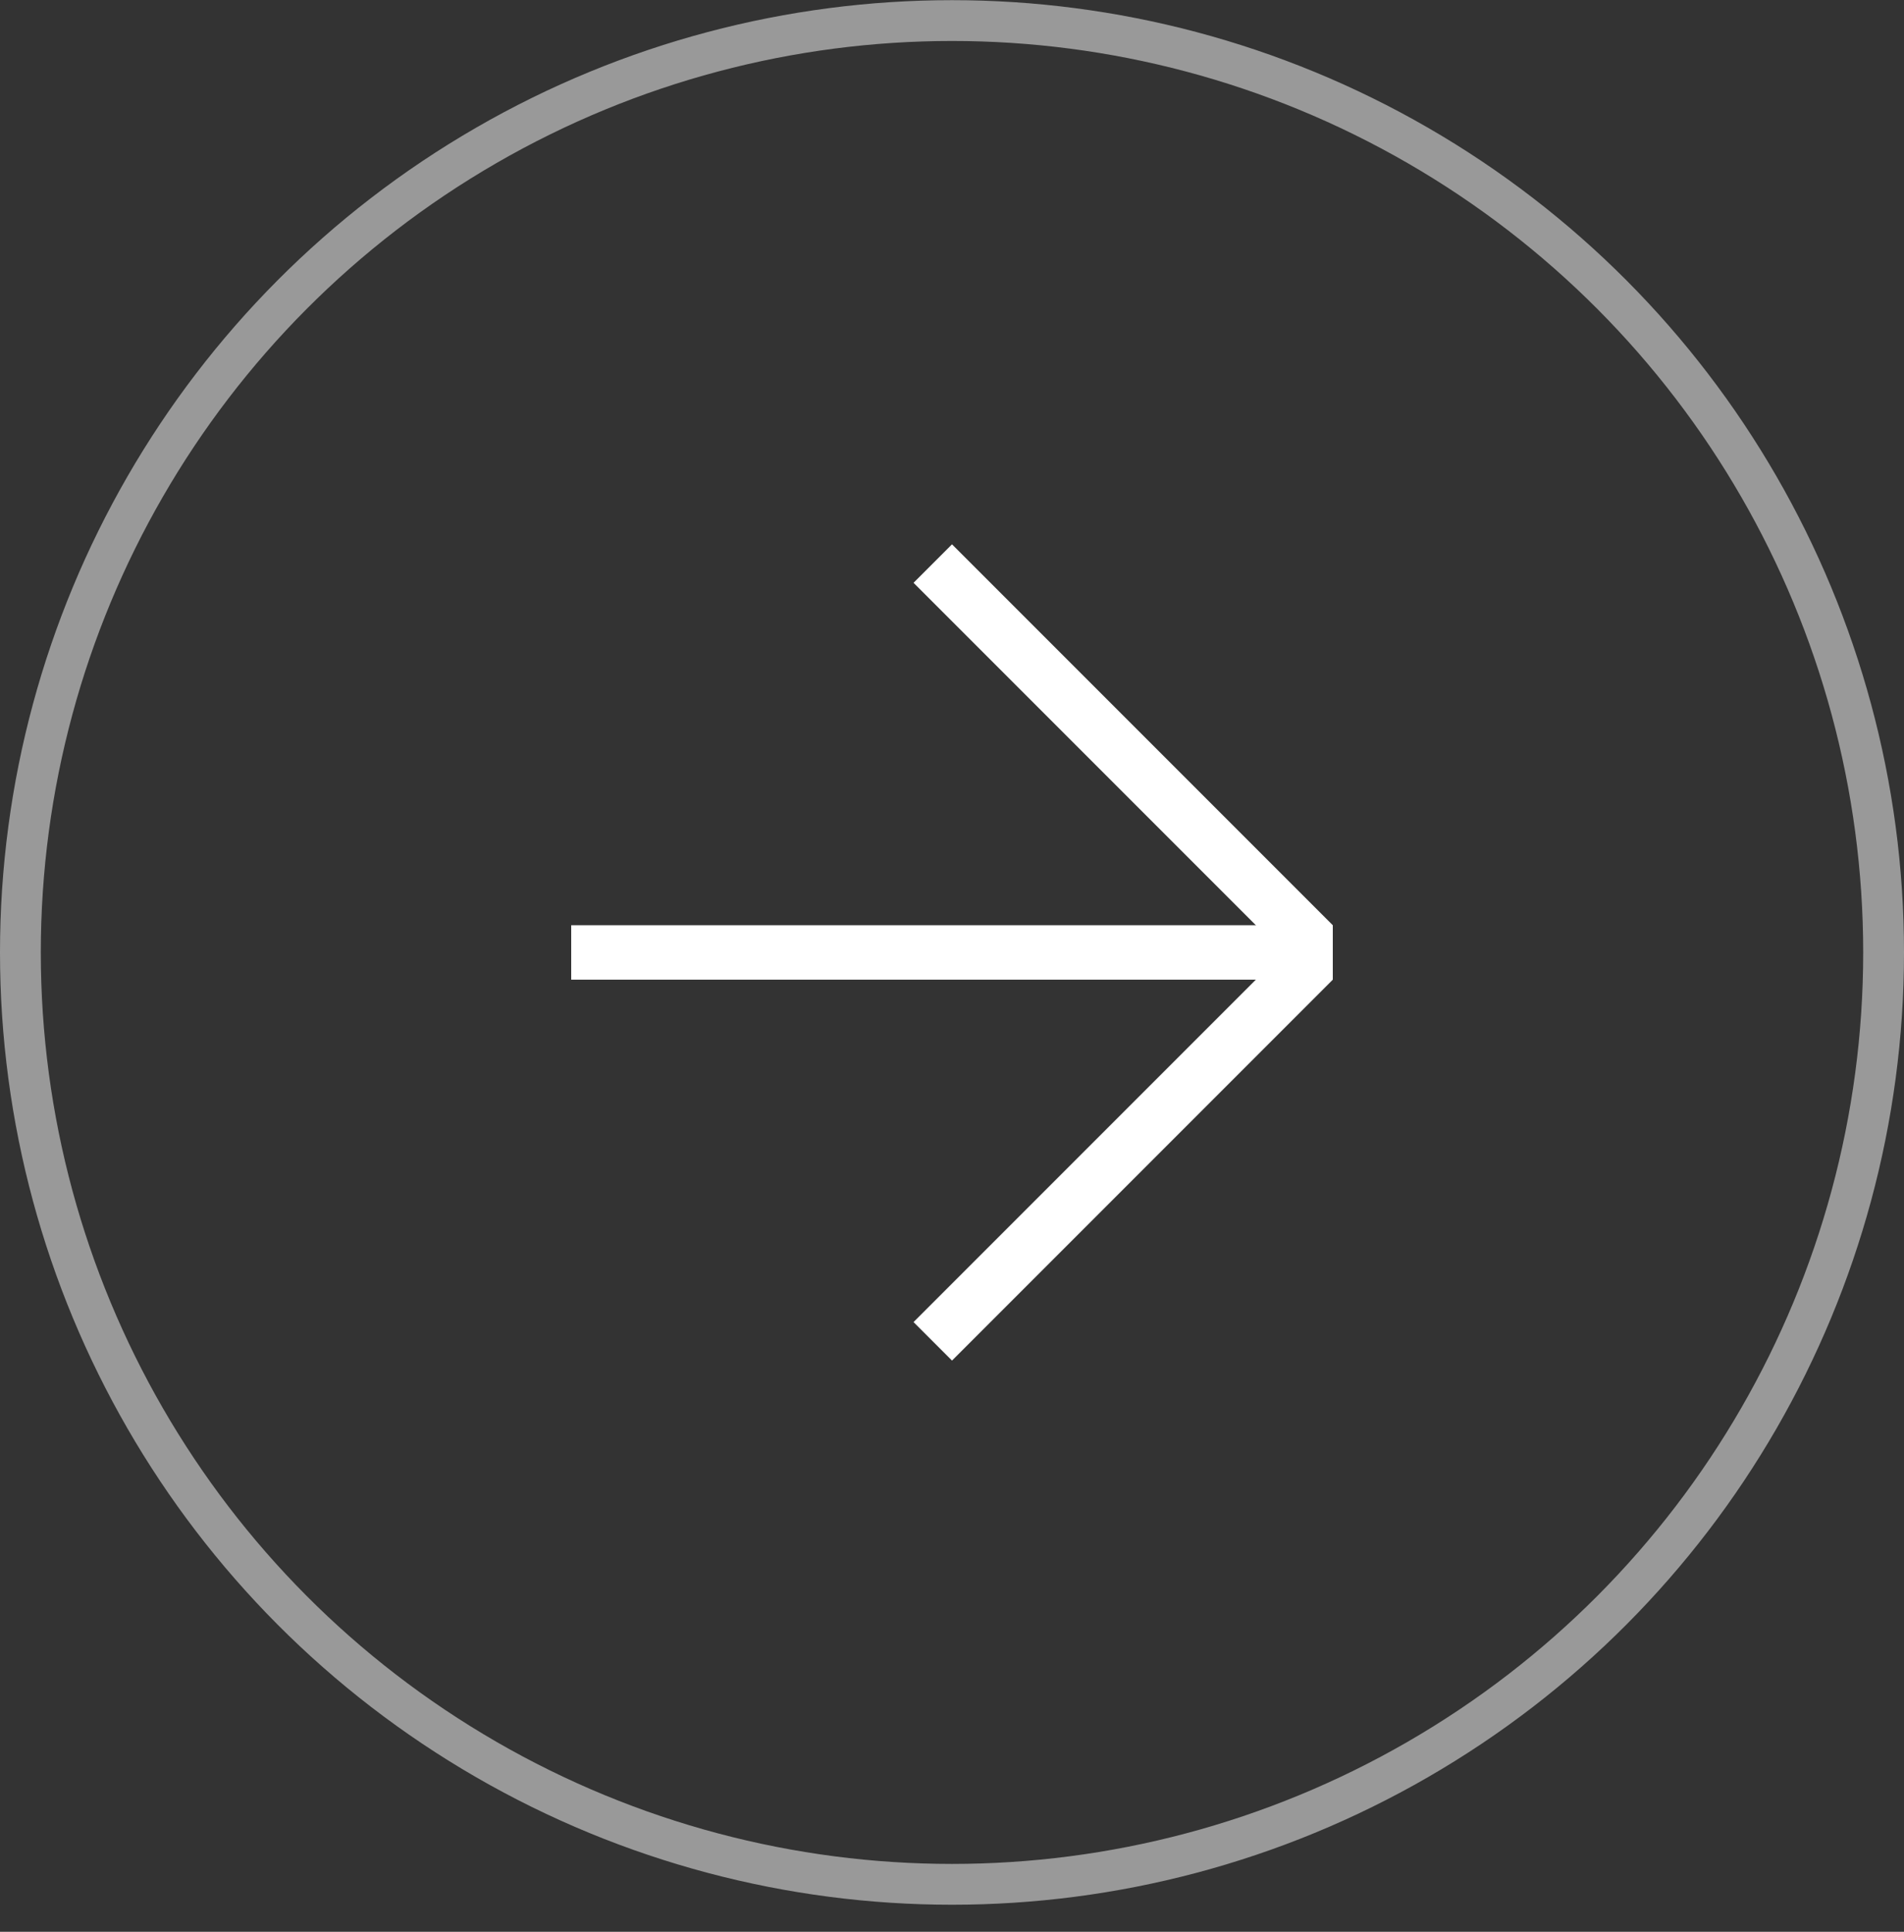
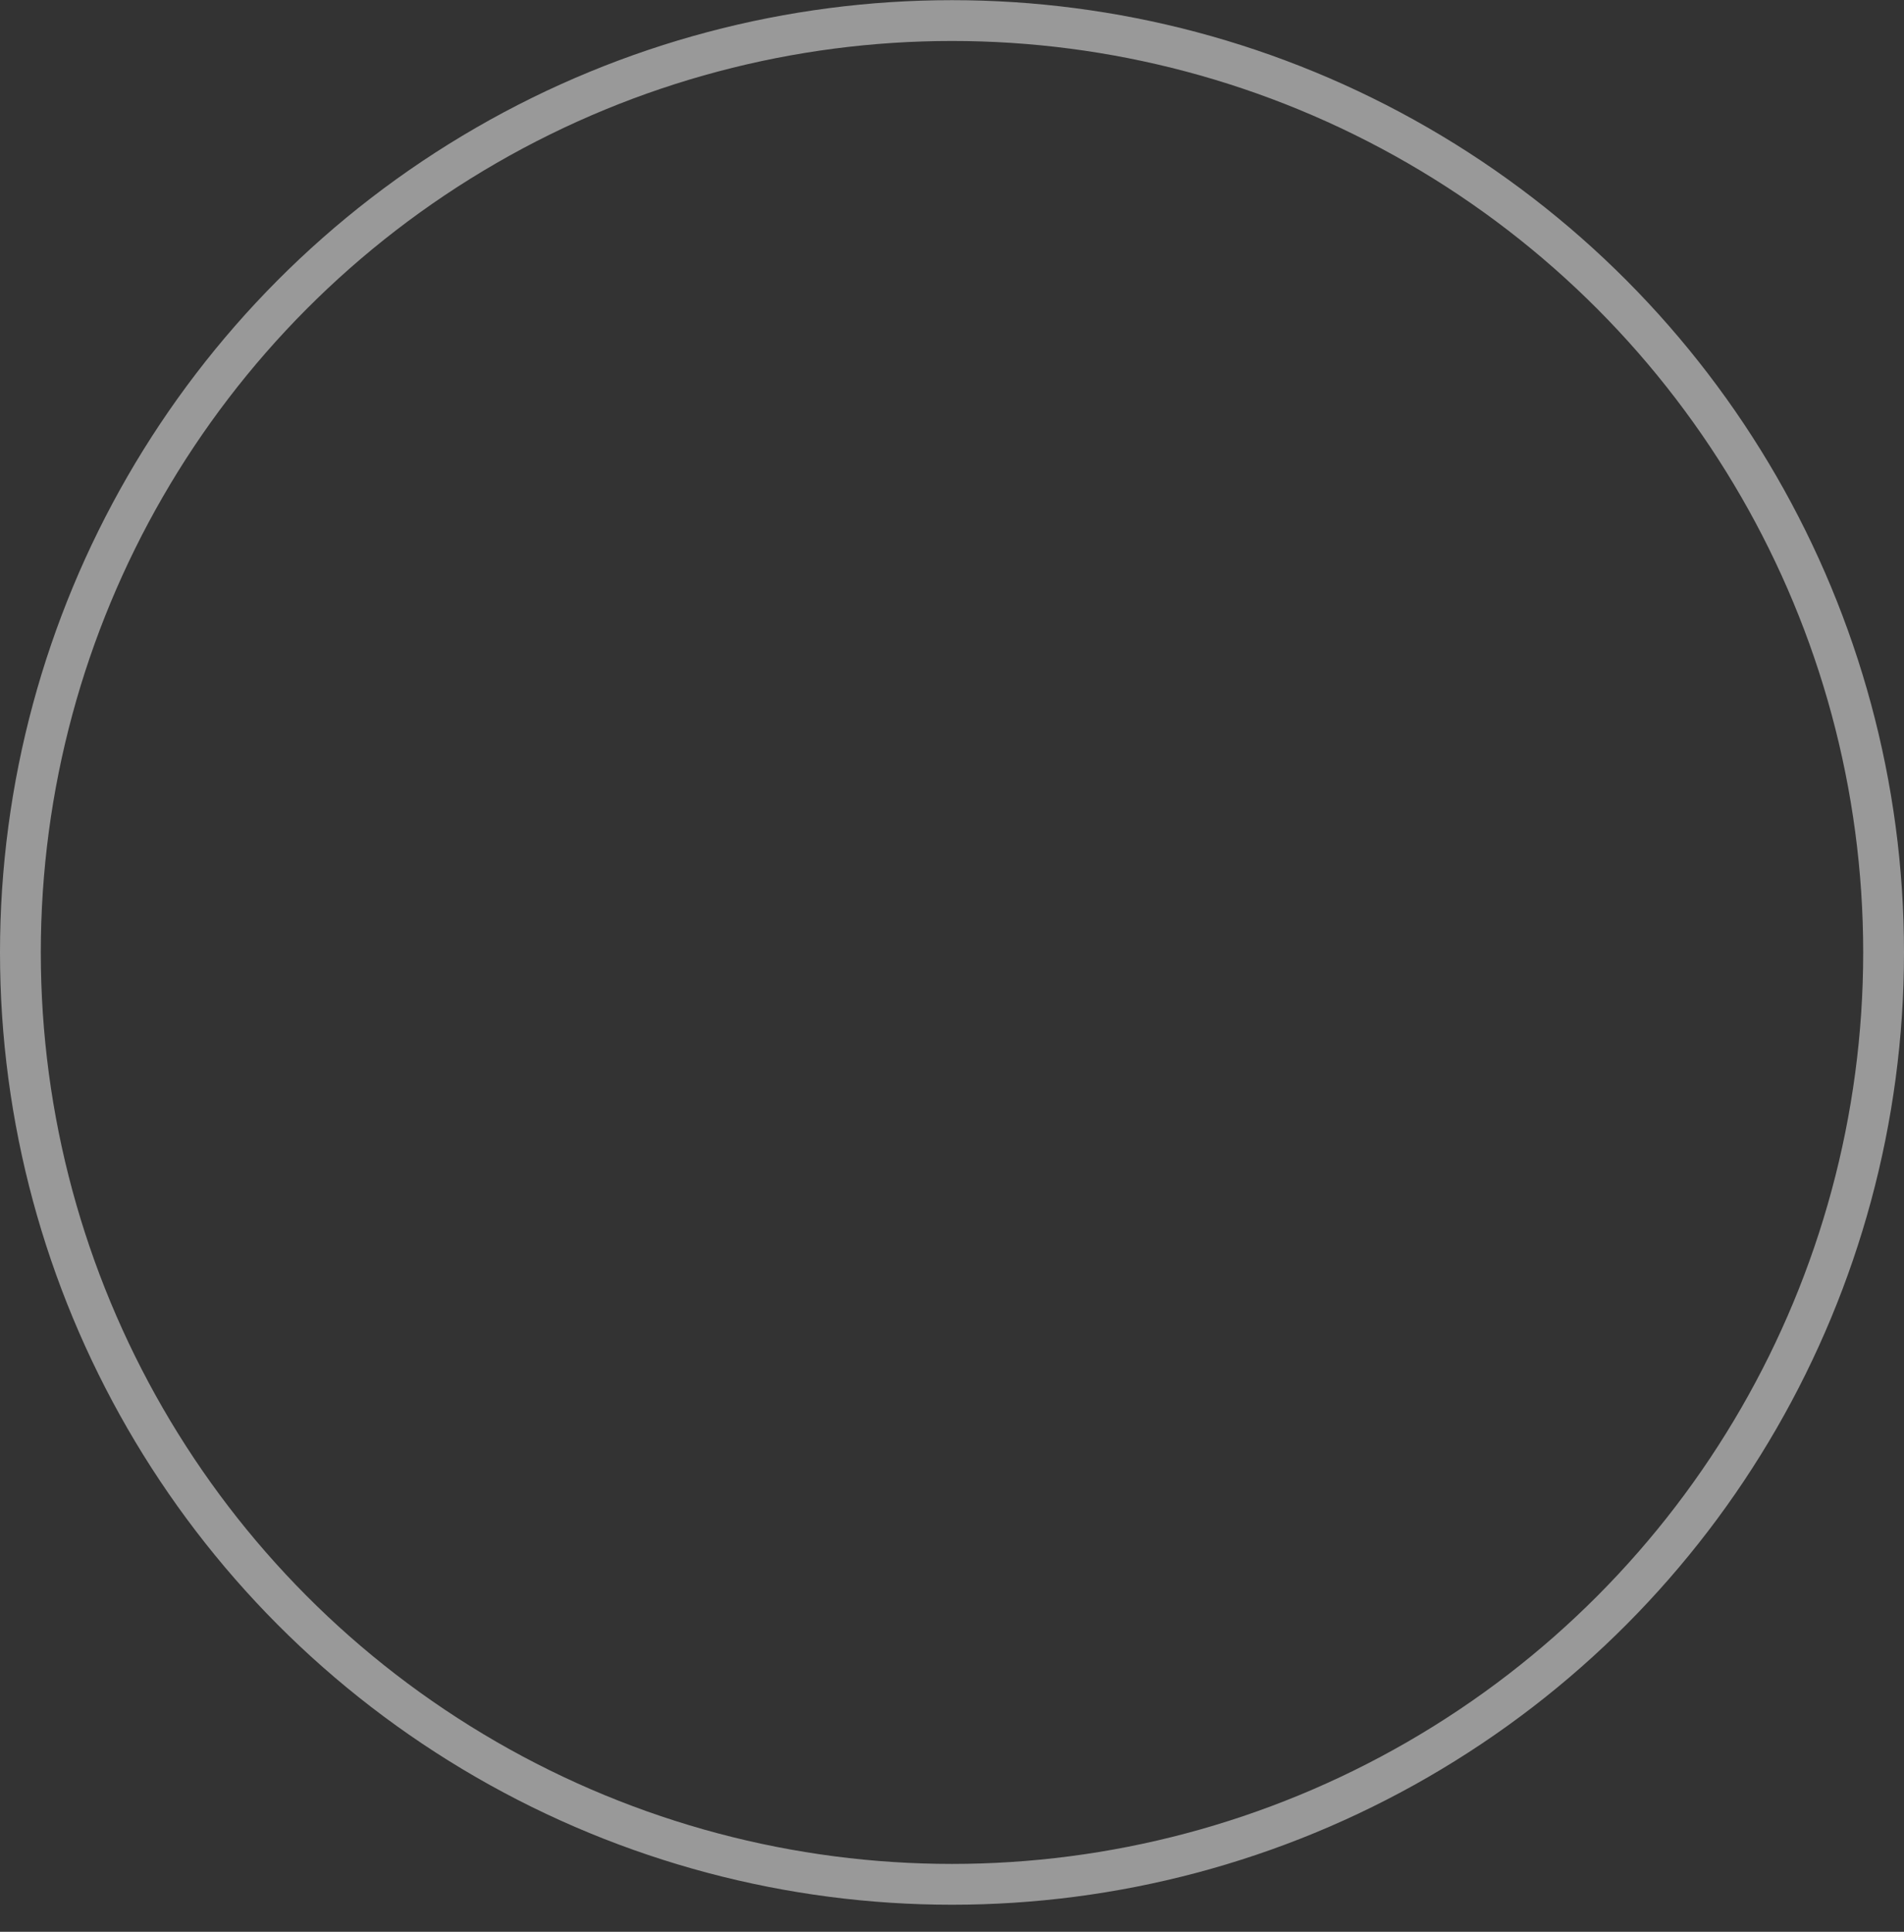
<svg xmlns="http://www.w3.org/2000/svg" width="70" height="71" viewBox="0 0 70 71" fill="none">
  <rect x="0" y="0" width="70" height="71" fill="#333333" stroke="none" />
-   <line x1="34.293" y1="49.299" x2="48.293" y2="35.299" stroke="white" stroke-width="2" />
-   <line x1="48.293" y1="34.713" x2="34.293" y2="20.713" stroke="white" stroke-width="2" />
-   <line x1="21" y1="35.006" x2="49" y2="35.006" stroke="white" stroke-width="2" />
  <circle cx="35" cy="35.006" r="34.25" stroke="white" stroke-opacity="0.5" stroke-width="1.5" />
</svg>